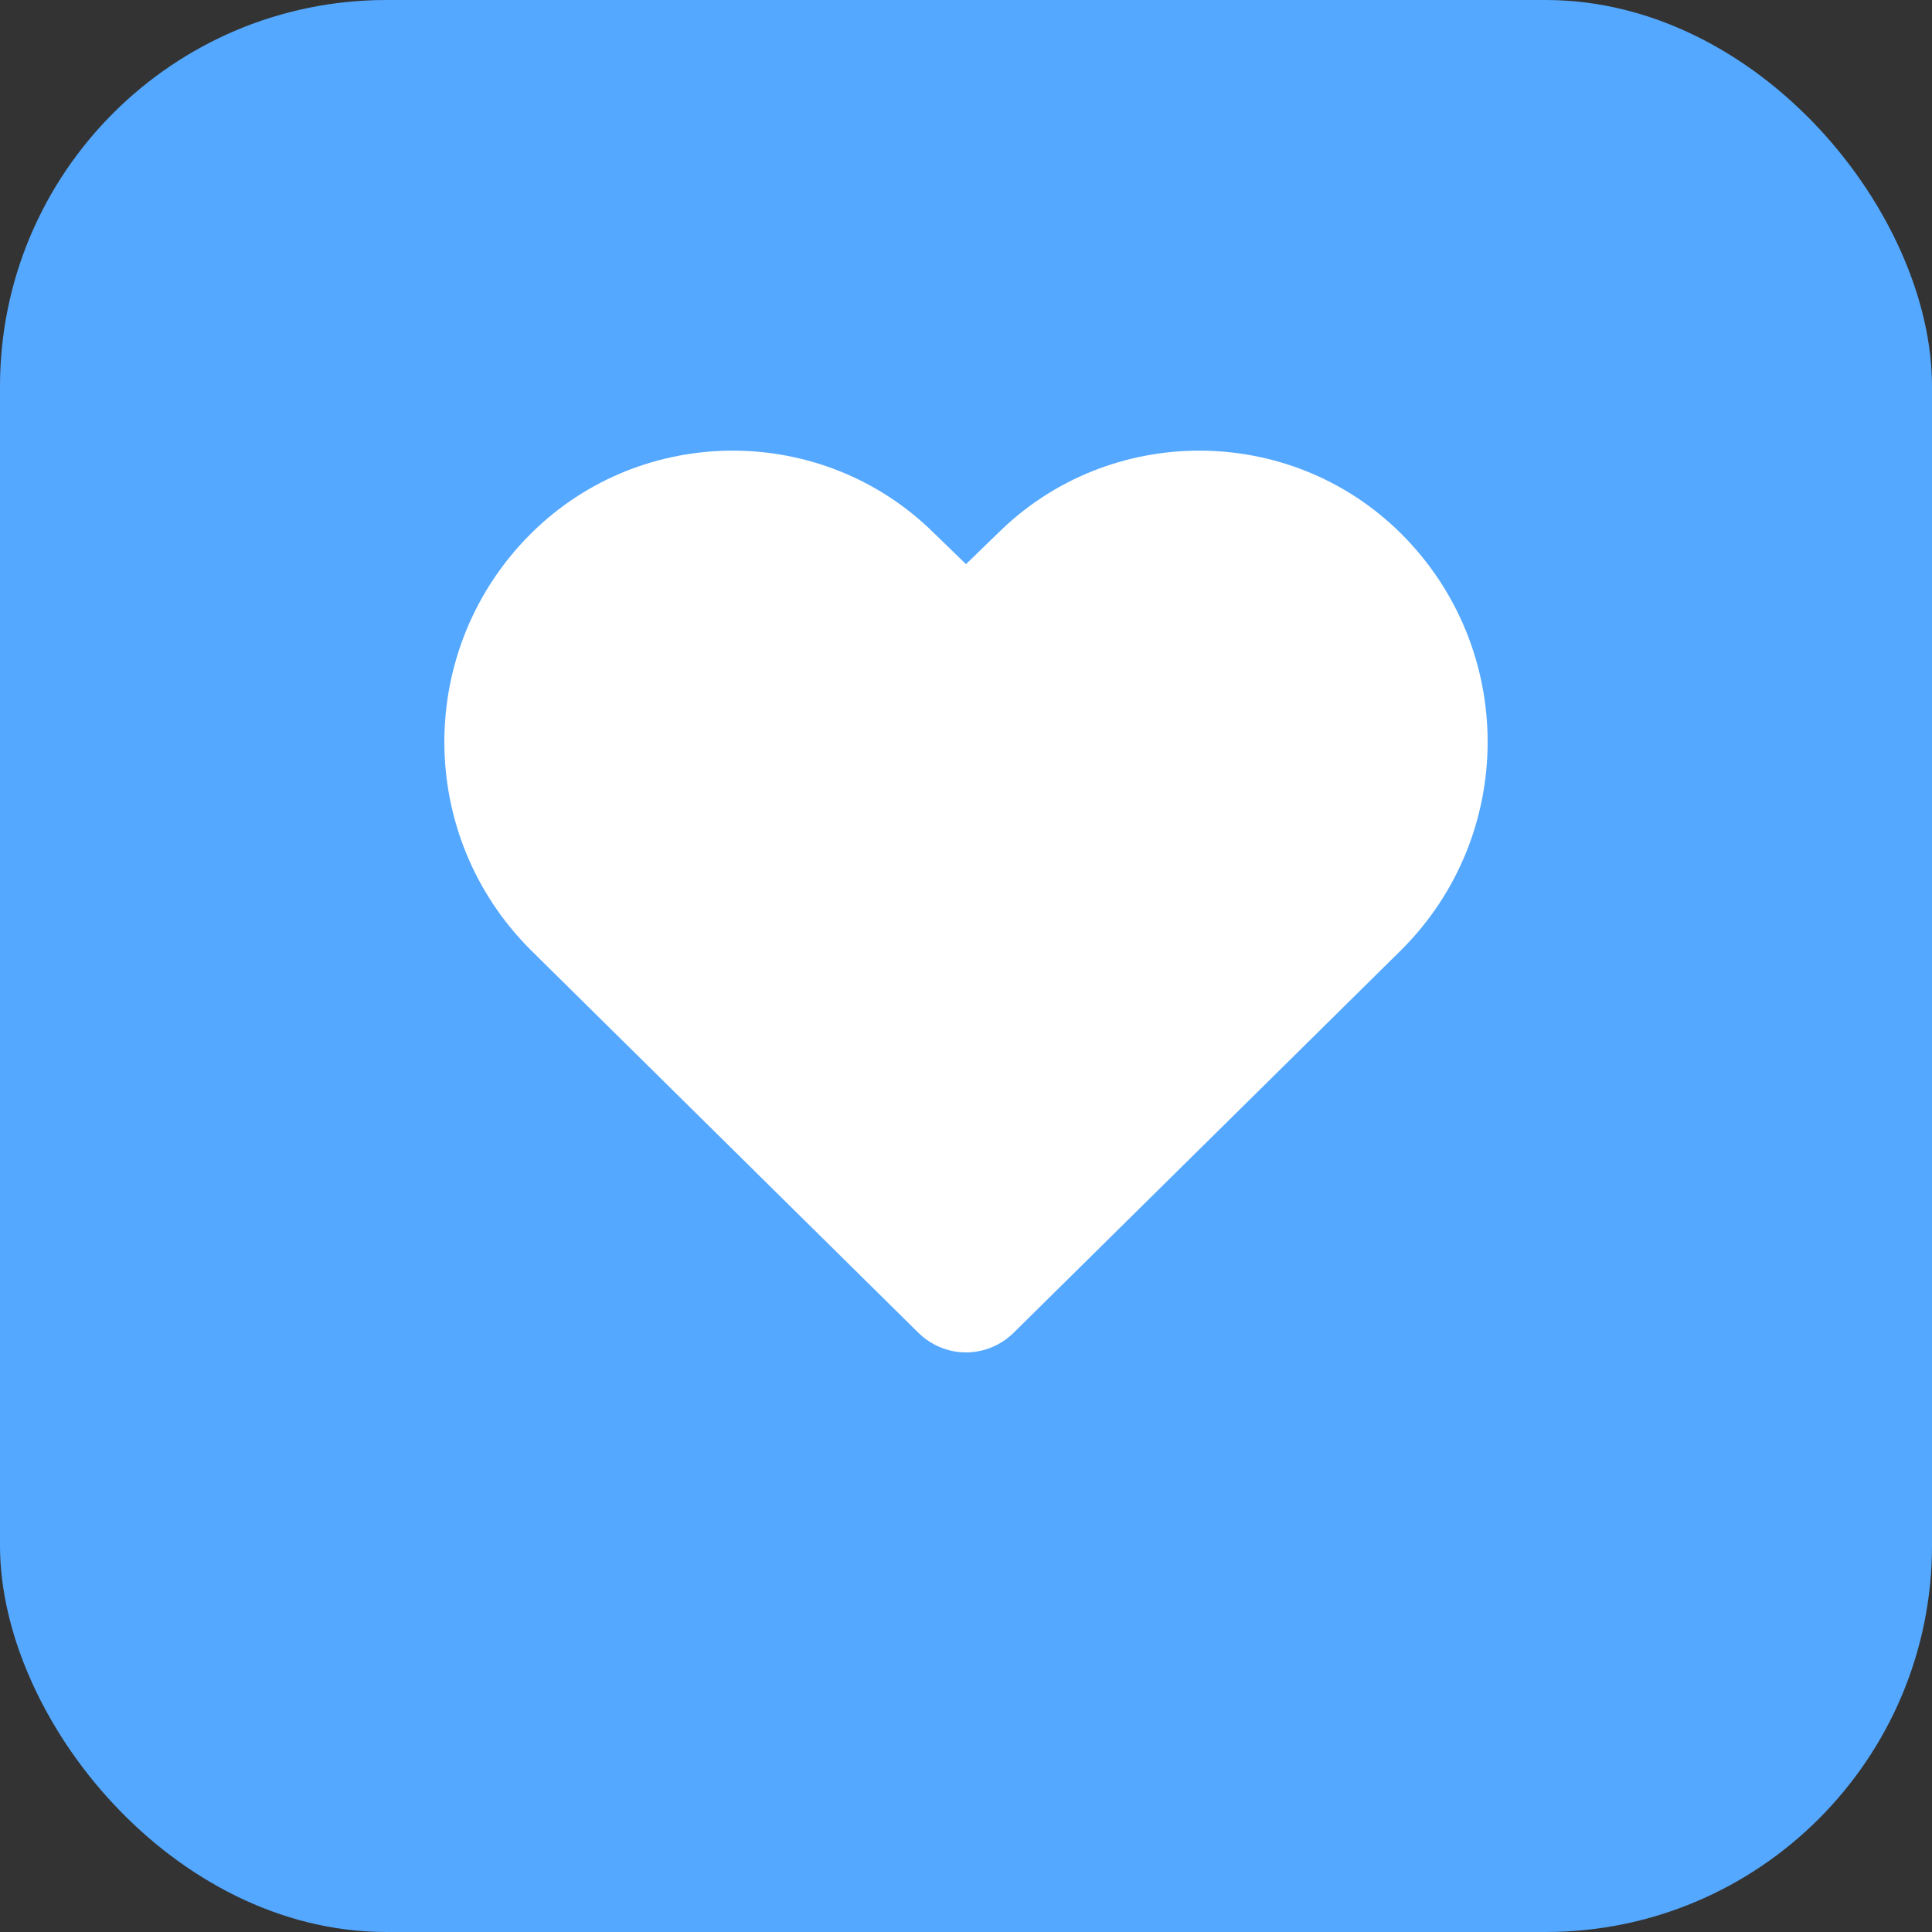
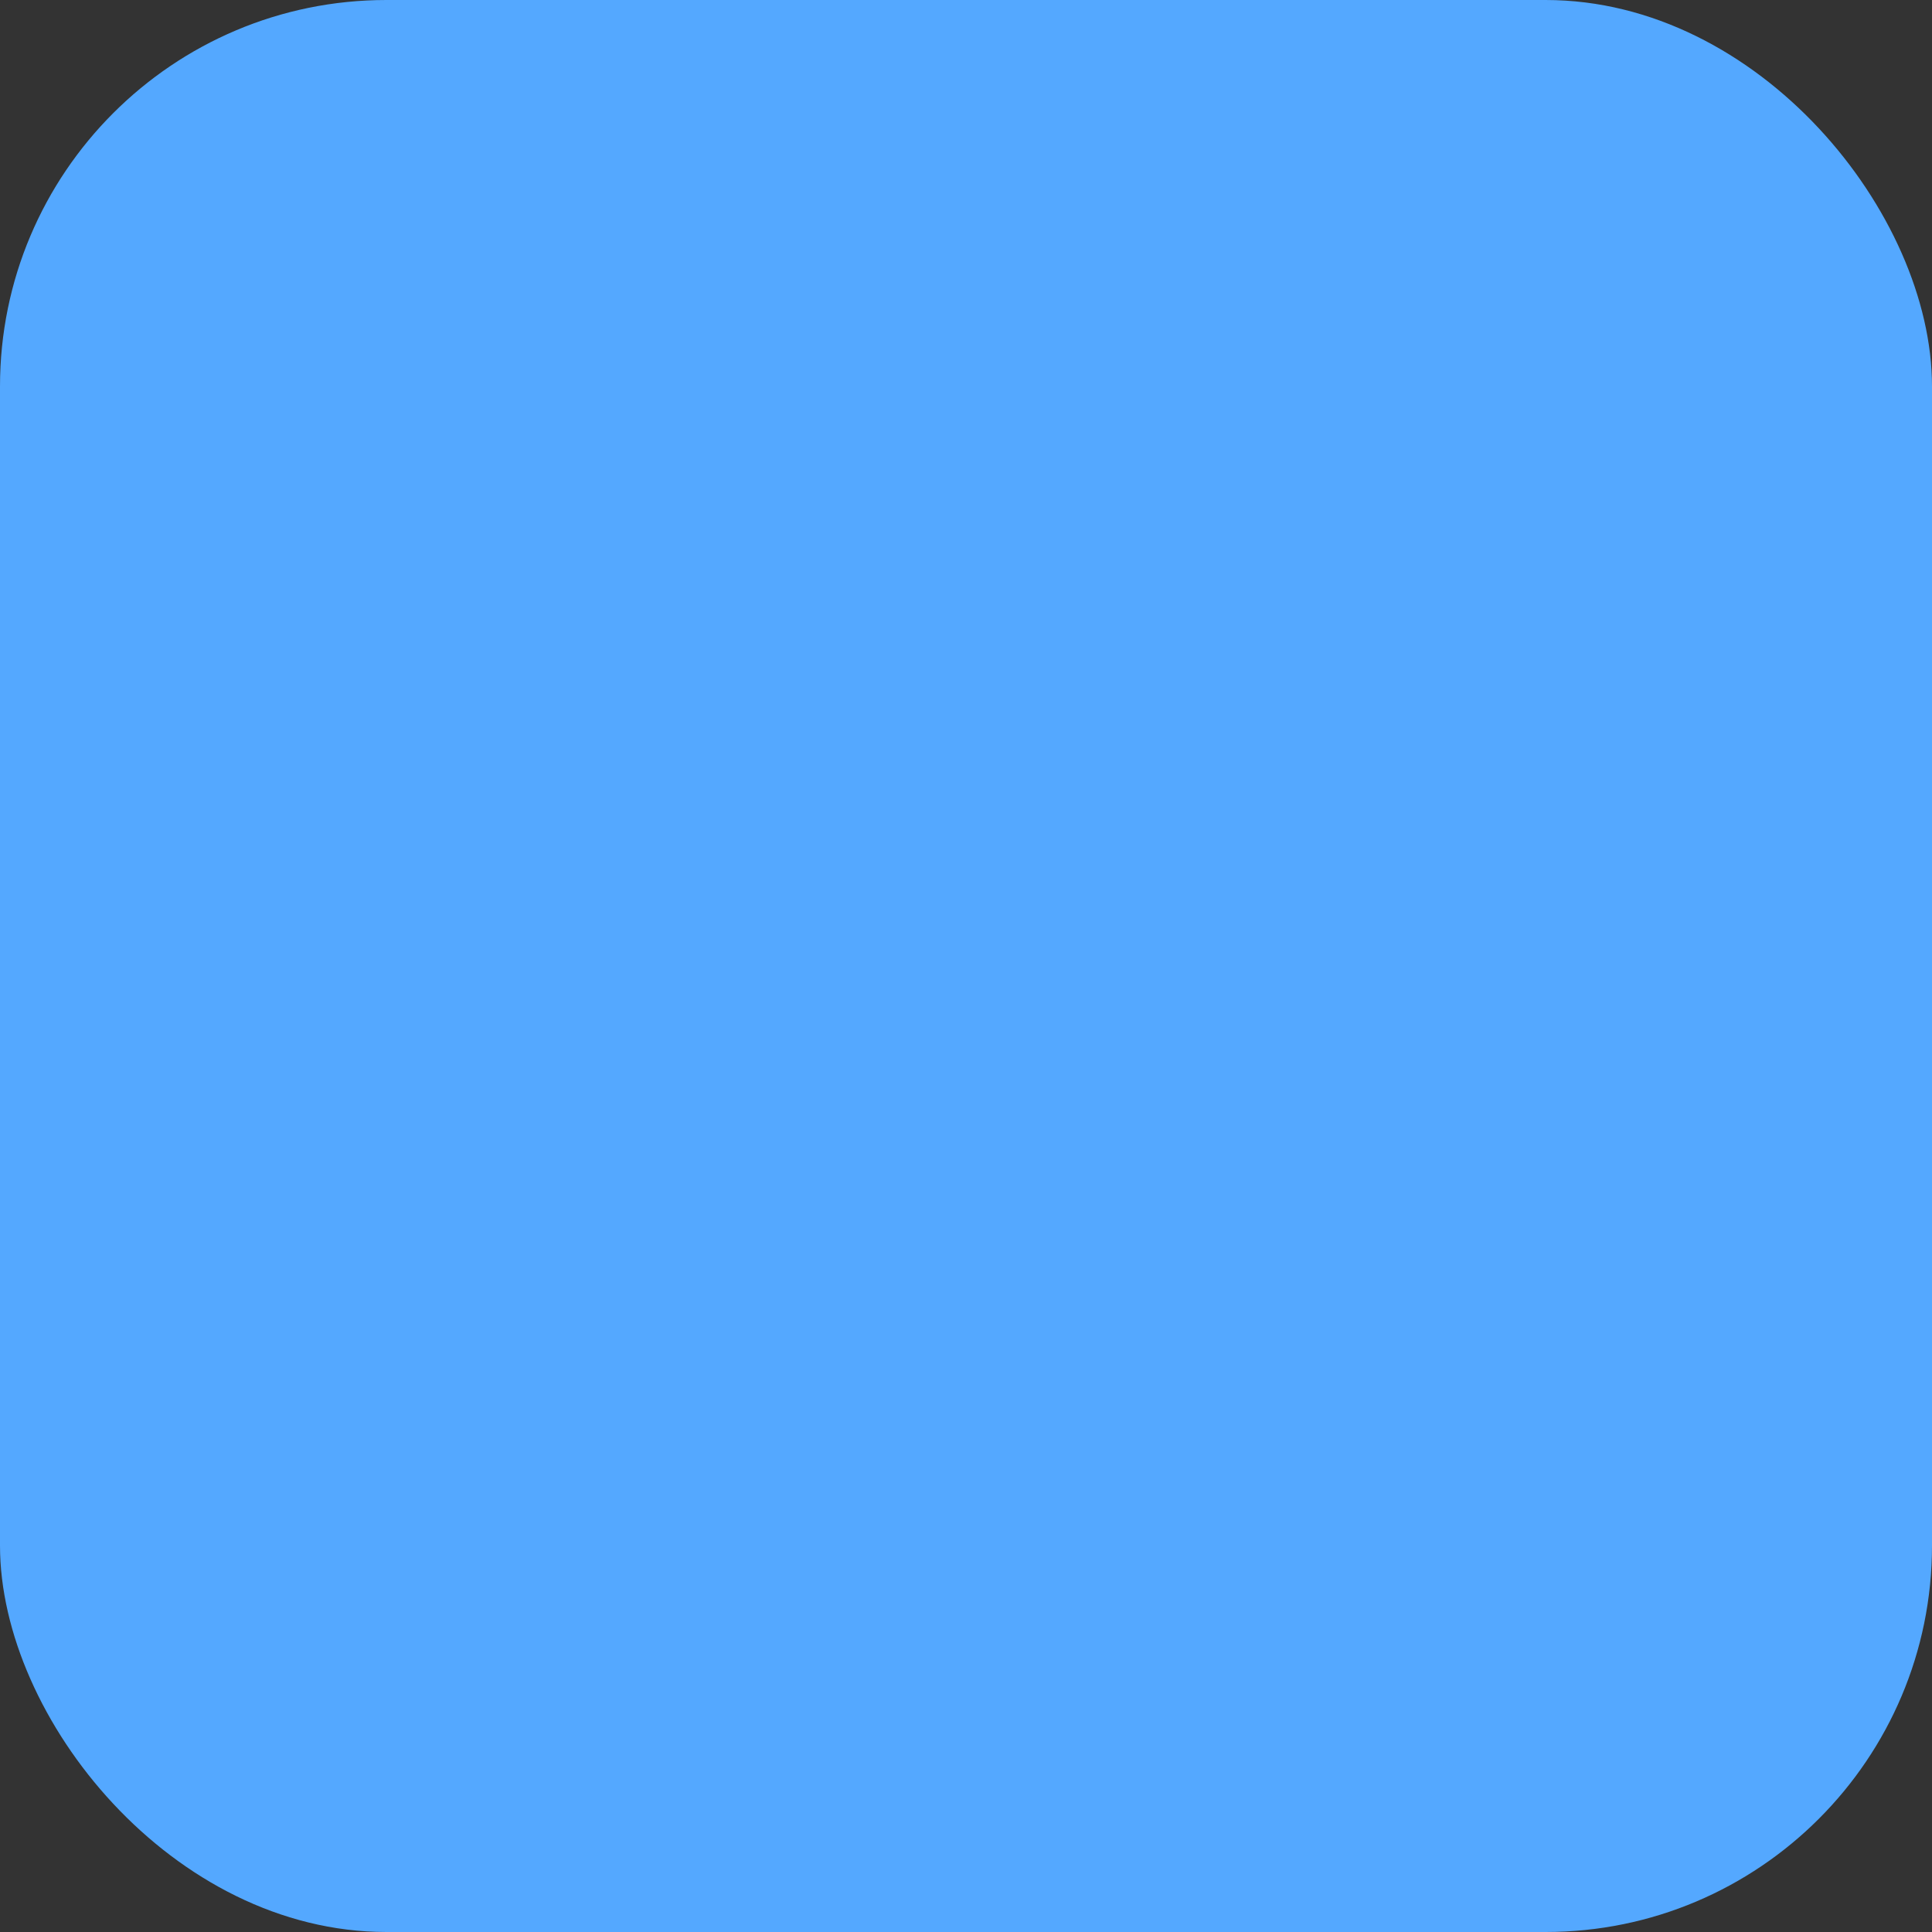
<svg xmlns="http://www.w3.org/2000/svg" width="200" height="200" viewBox="0 0 200 200" fill="none">
  <rect x="0" y="0" width="200" height="200" fill="#333333" stroke="none" />
  <defs>
    <linearGradient id="grad" x1="0" y1="0" x2="0" y2="200">
      <stop offset="0%" stop-color="#54A8FF" />
      <stop offset="100%" stop-color="#3C8BFF" />
    </linearGradient>
  </defs>
  <rect x="0" y="0" width="200" height="200" rx="40" fill="url(#grad)" />
-   <path d="M100 140c-1.8 0-3.6-.7-5-2.1l-40-39.5c-12-11.9-12-31.3 0-43.2 11.5-11.4 30.2-11.4 41.7 0l3.3 3.2 3.3-3.2c11.5-11.4 30.2-11.4 41.7 0 12 11.9 12 31.3 0 43.2l-40 39.5c-1.4 1.4-3.2 2.1-5 2.1z" fill="white" />
</svg>